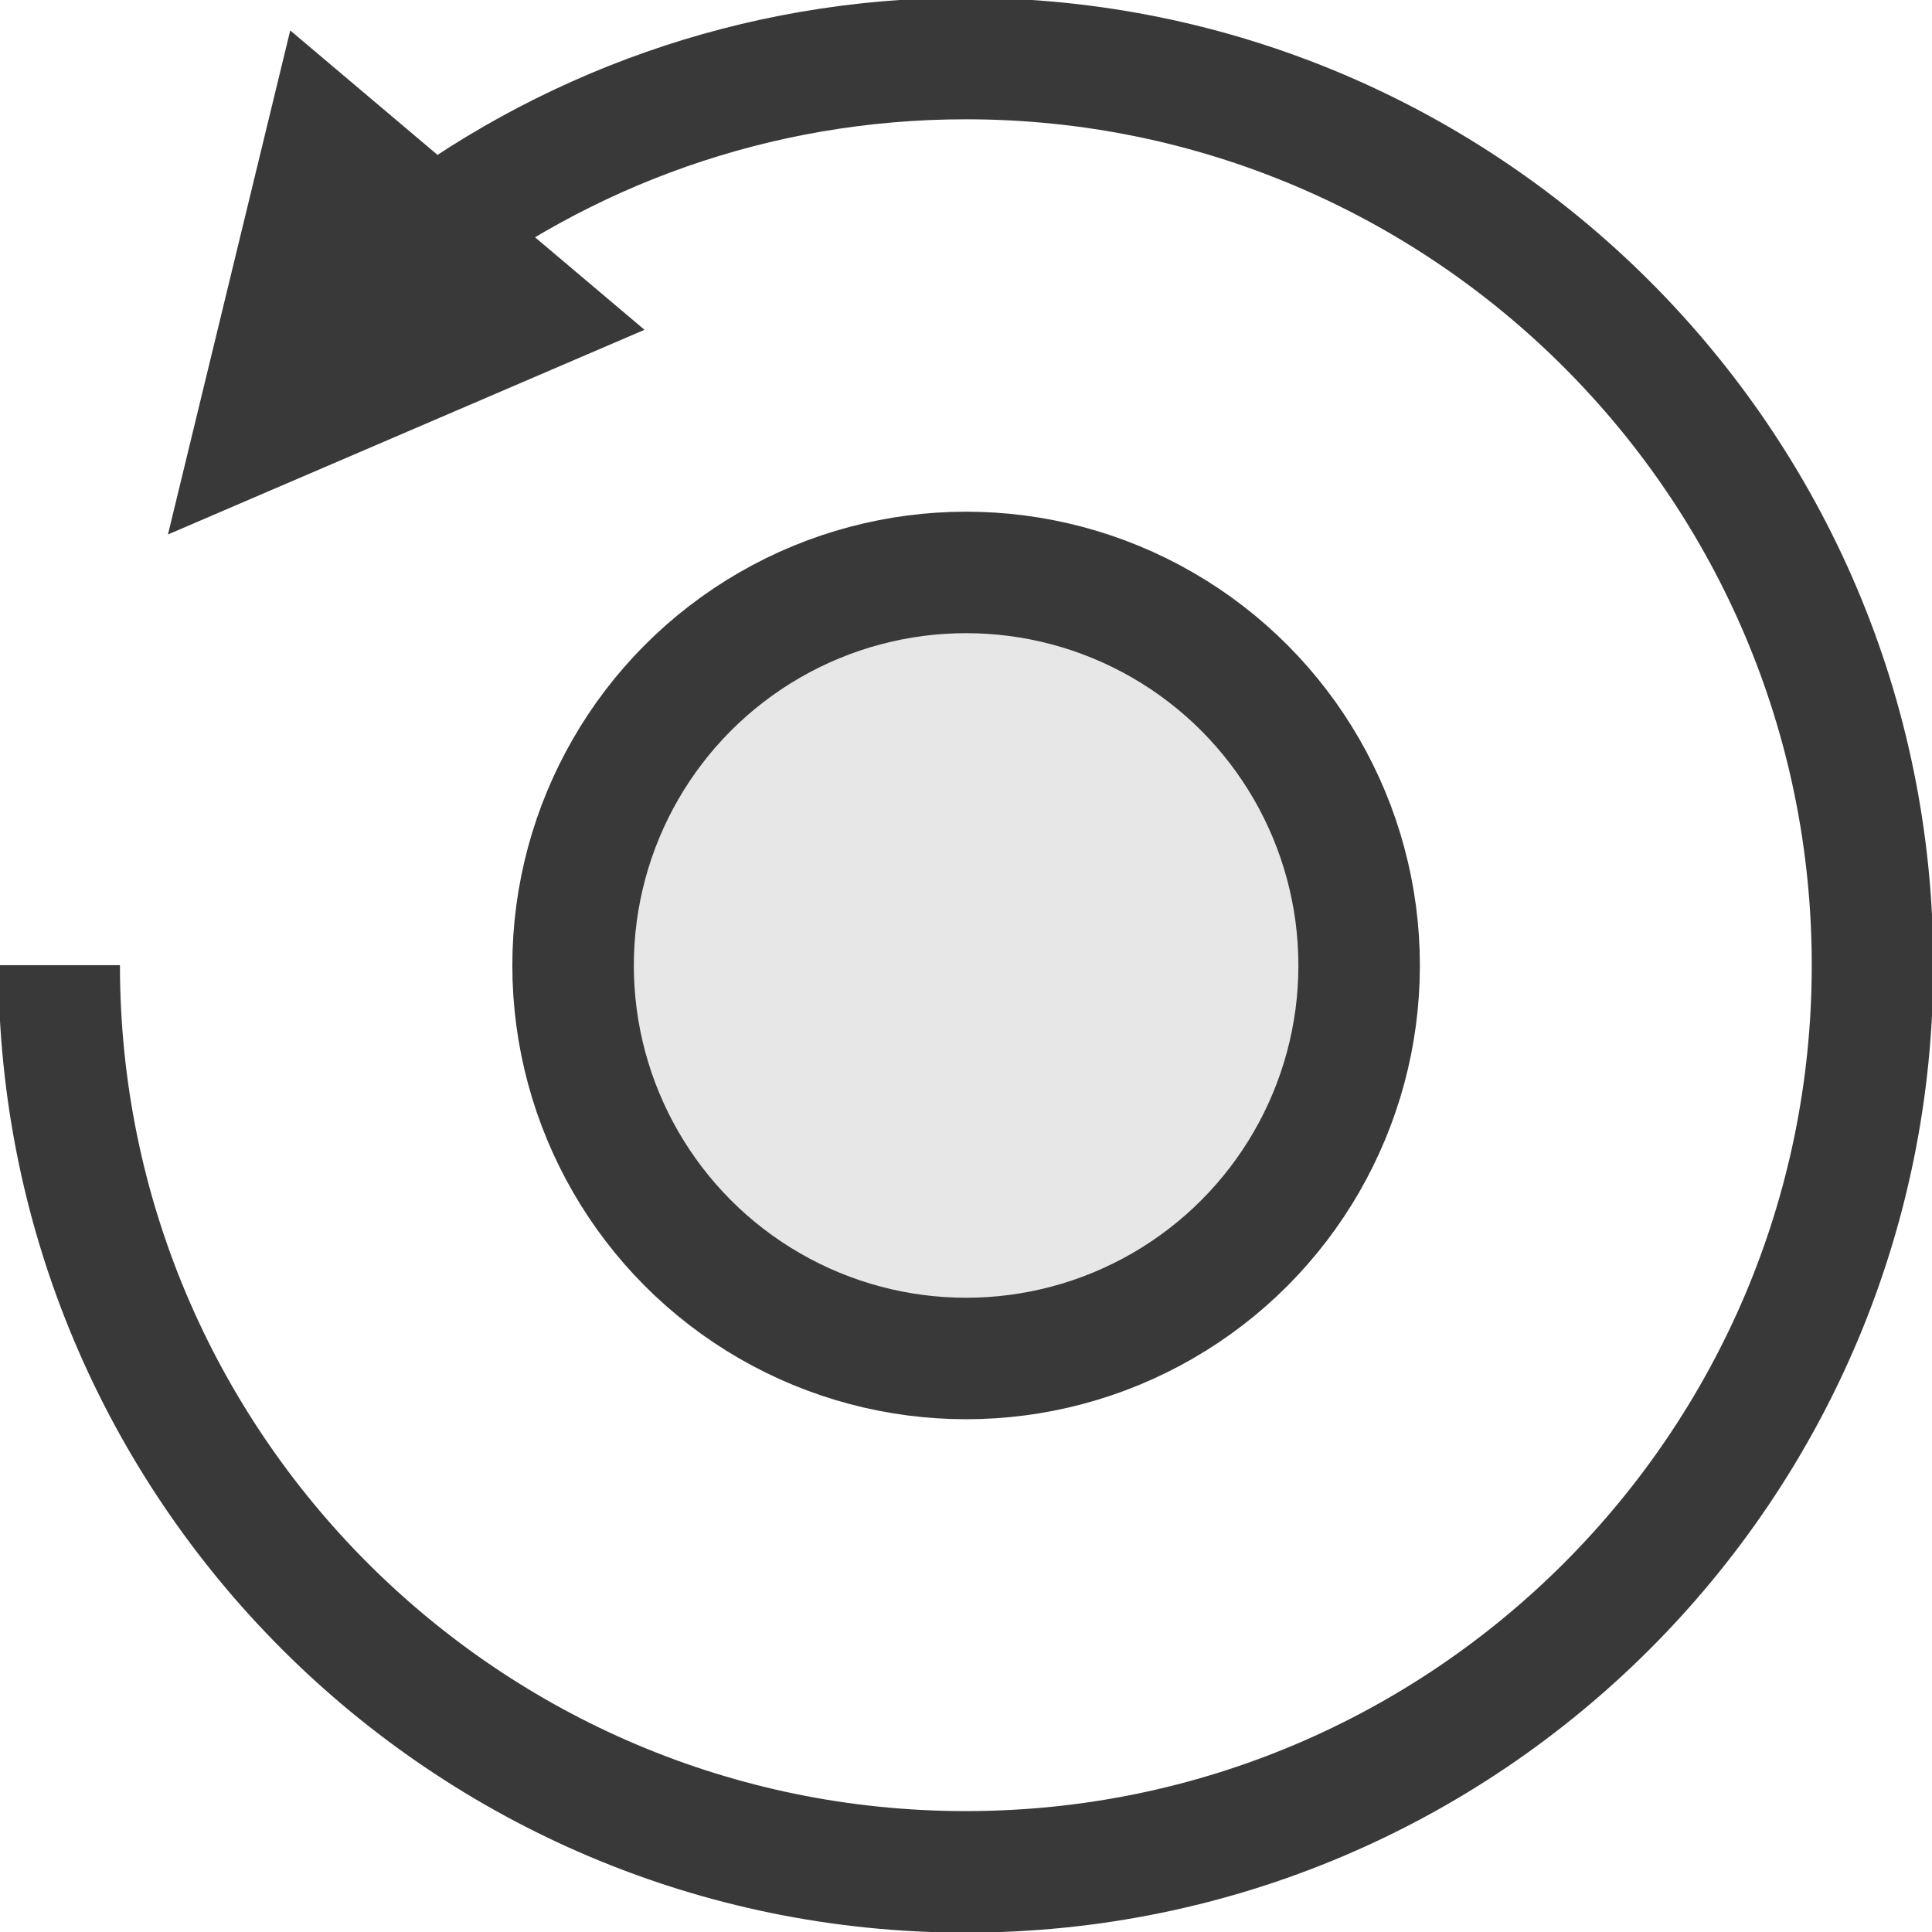
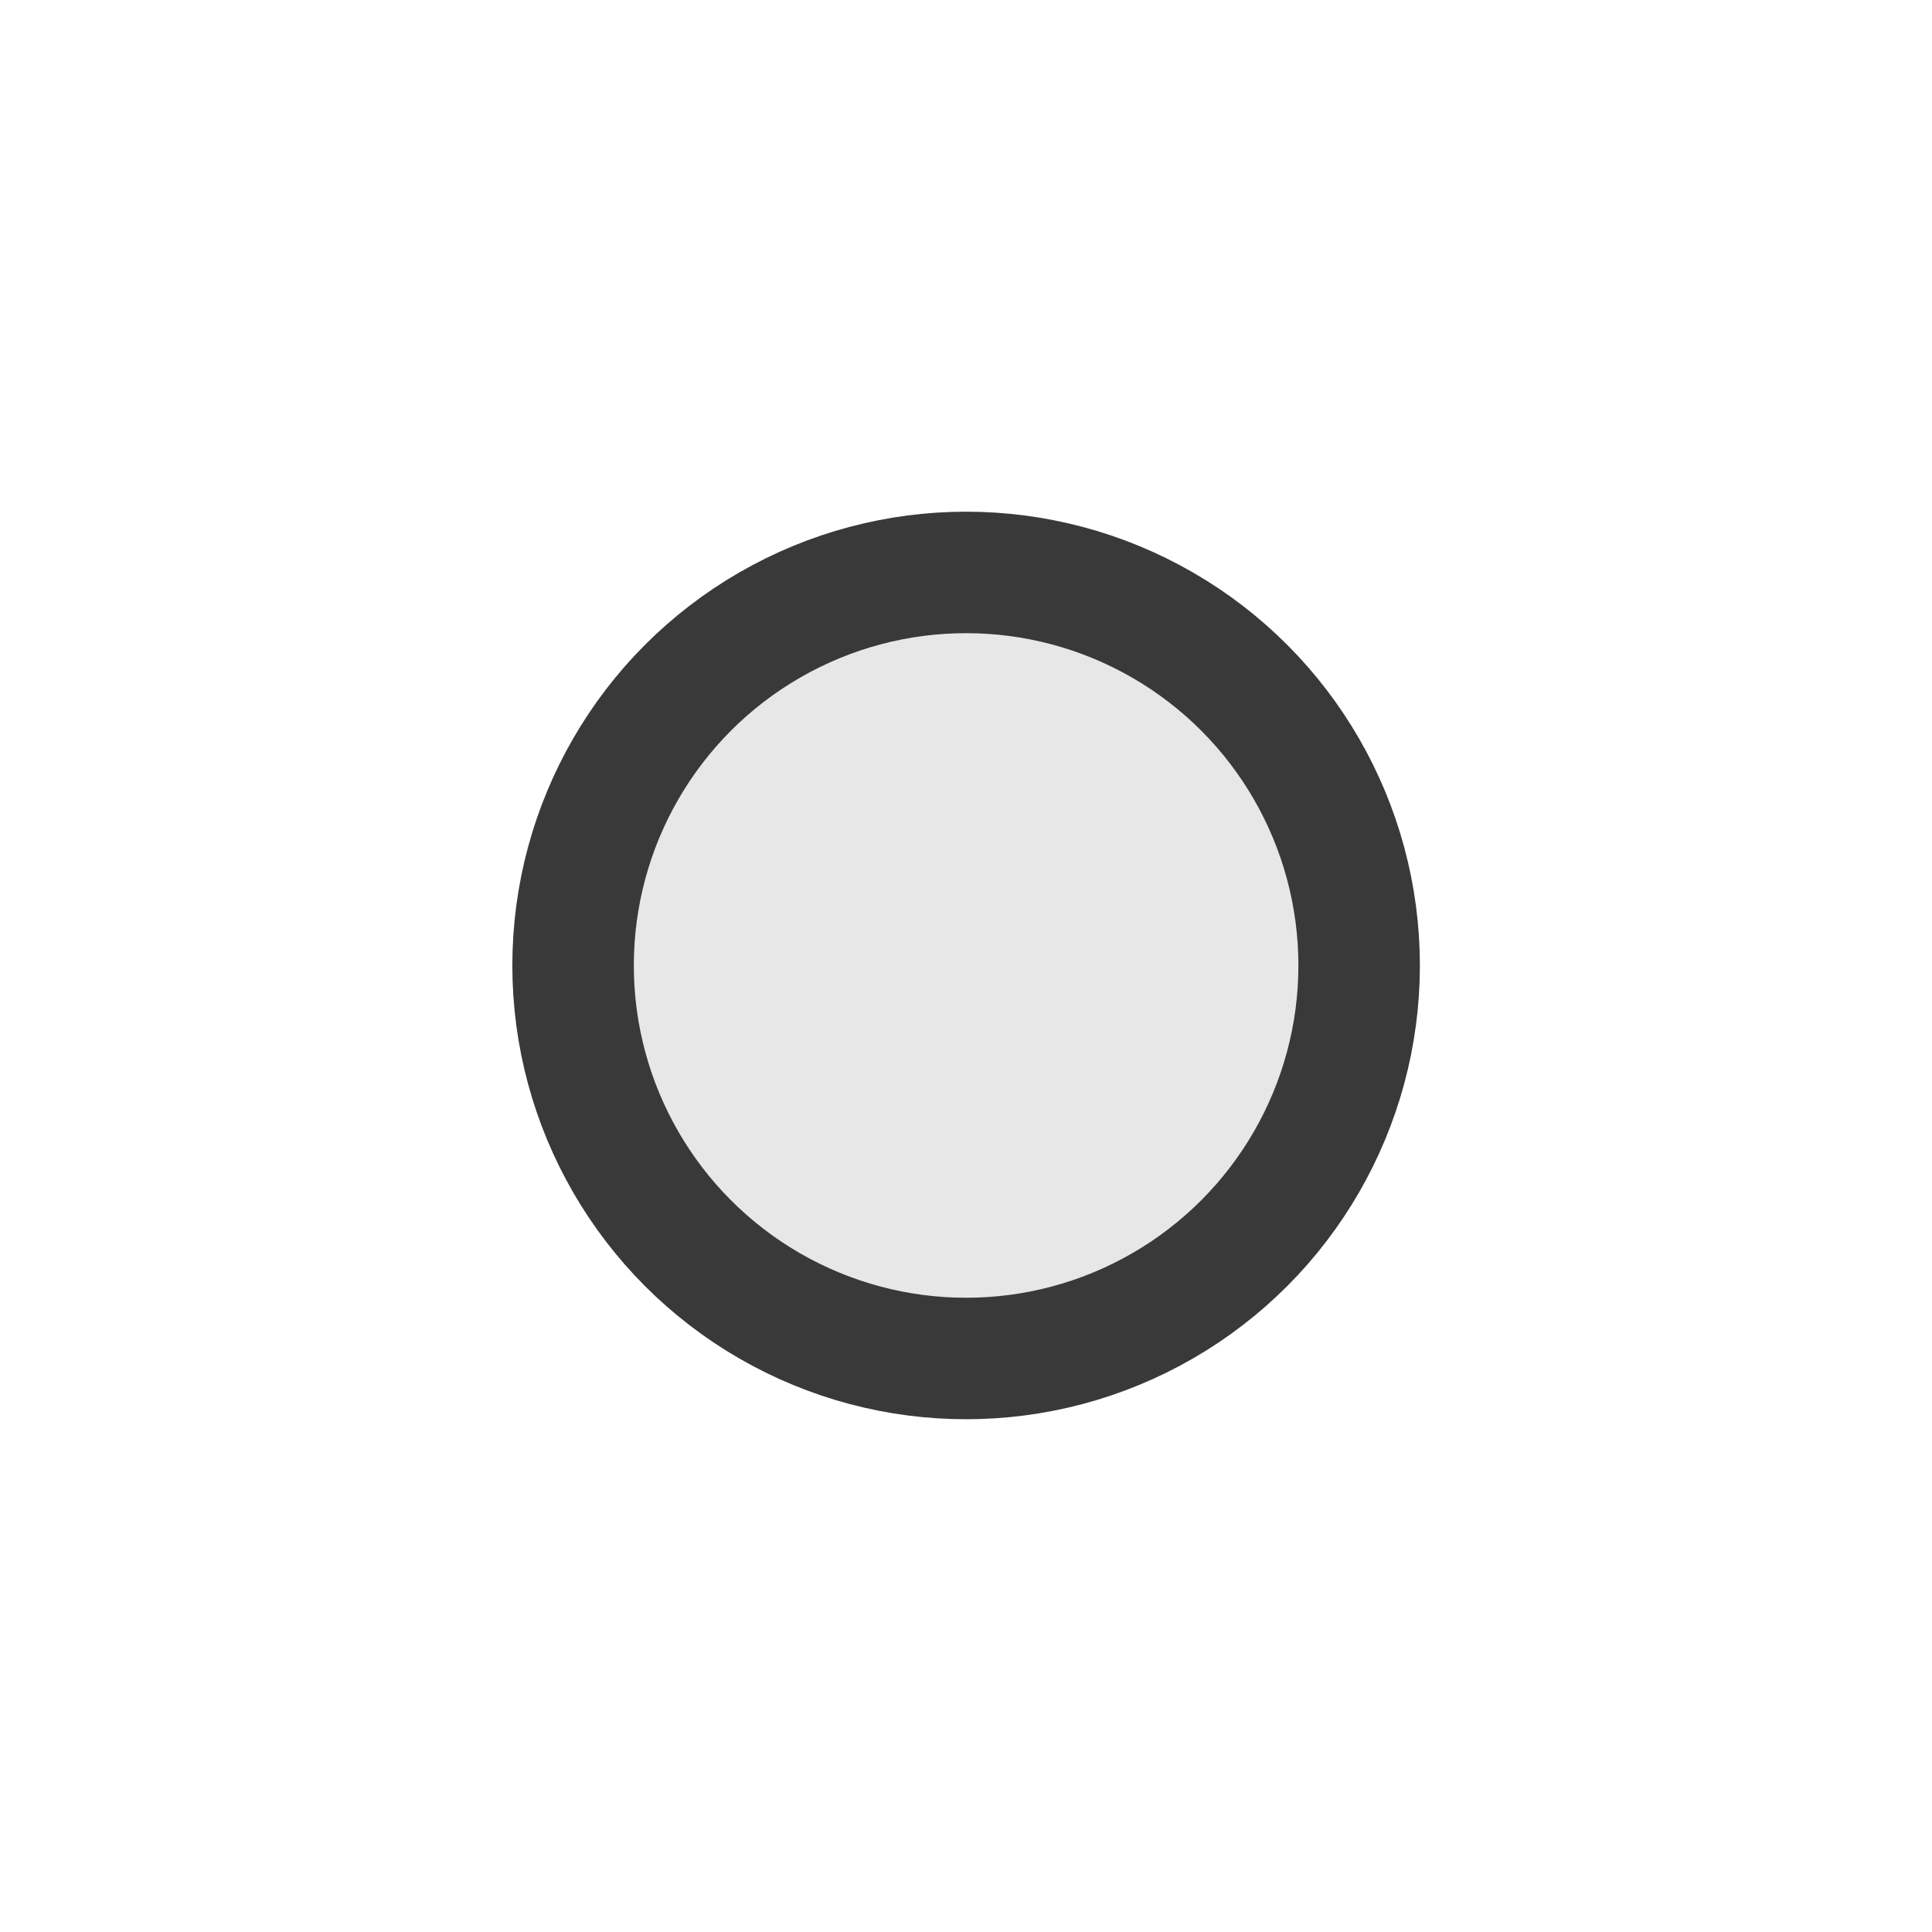
<svg xmlns="http://www.w3.org/2000/svg" width="100%" height="100%" viewBox="0 0 13 13" version="1.1" xml:space="preserve" style="fill-rule:evenodd;clip-rule:evenodd;stroke-miterlimit:1.5;">
  <g id="content" transform="matrix(1.128,0,0,1.128,-3.611,-2.91)">
    <g transform="matrix(0.725,0,0,0.725,2.424,1.7)">
      <g>
-         <path d="M3.46,1.464L2.454,5.611L6.375,3.927L3.46,1.464Z" style="fill:rgb(57,57,57);" />
-         <path d="M4.425,3.279C5.692,2.287 7.287,1.695 9.019,1.695C13.136,1.695 16.479,5.038 16.479,9.155C16.479,13.273 13.136,16.615 9.019,16.615C4.902,16.615 1.559,13.273 1.559,9.155" style="fill:none;stroke:rgb(57,57,57);stroke-width:1px;" />
-       </g>
+         </g>
    </g>
    <g transform="matrix(0.297,0,0,0.297,6.302,5.647)">
      <circle cx="8.964" cy="9.064" r="7.894" style="fill:rgb(231,231,231);stroke:rgb(57,57,57);stroke-width:2.44px;" />
    </g>
  </g>
</svg>